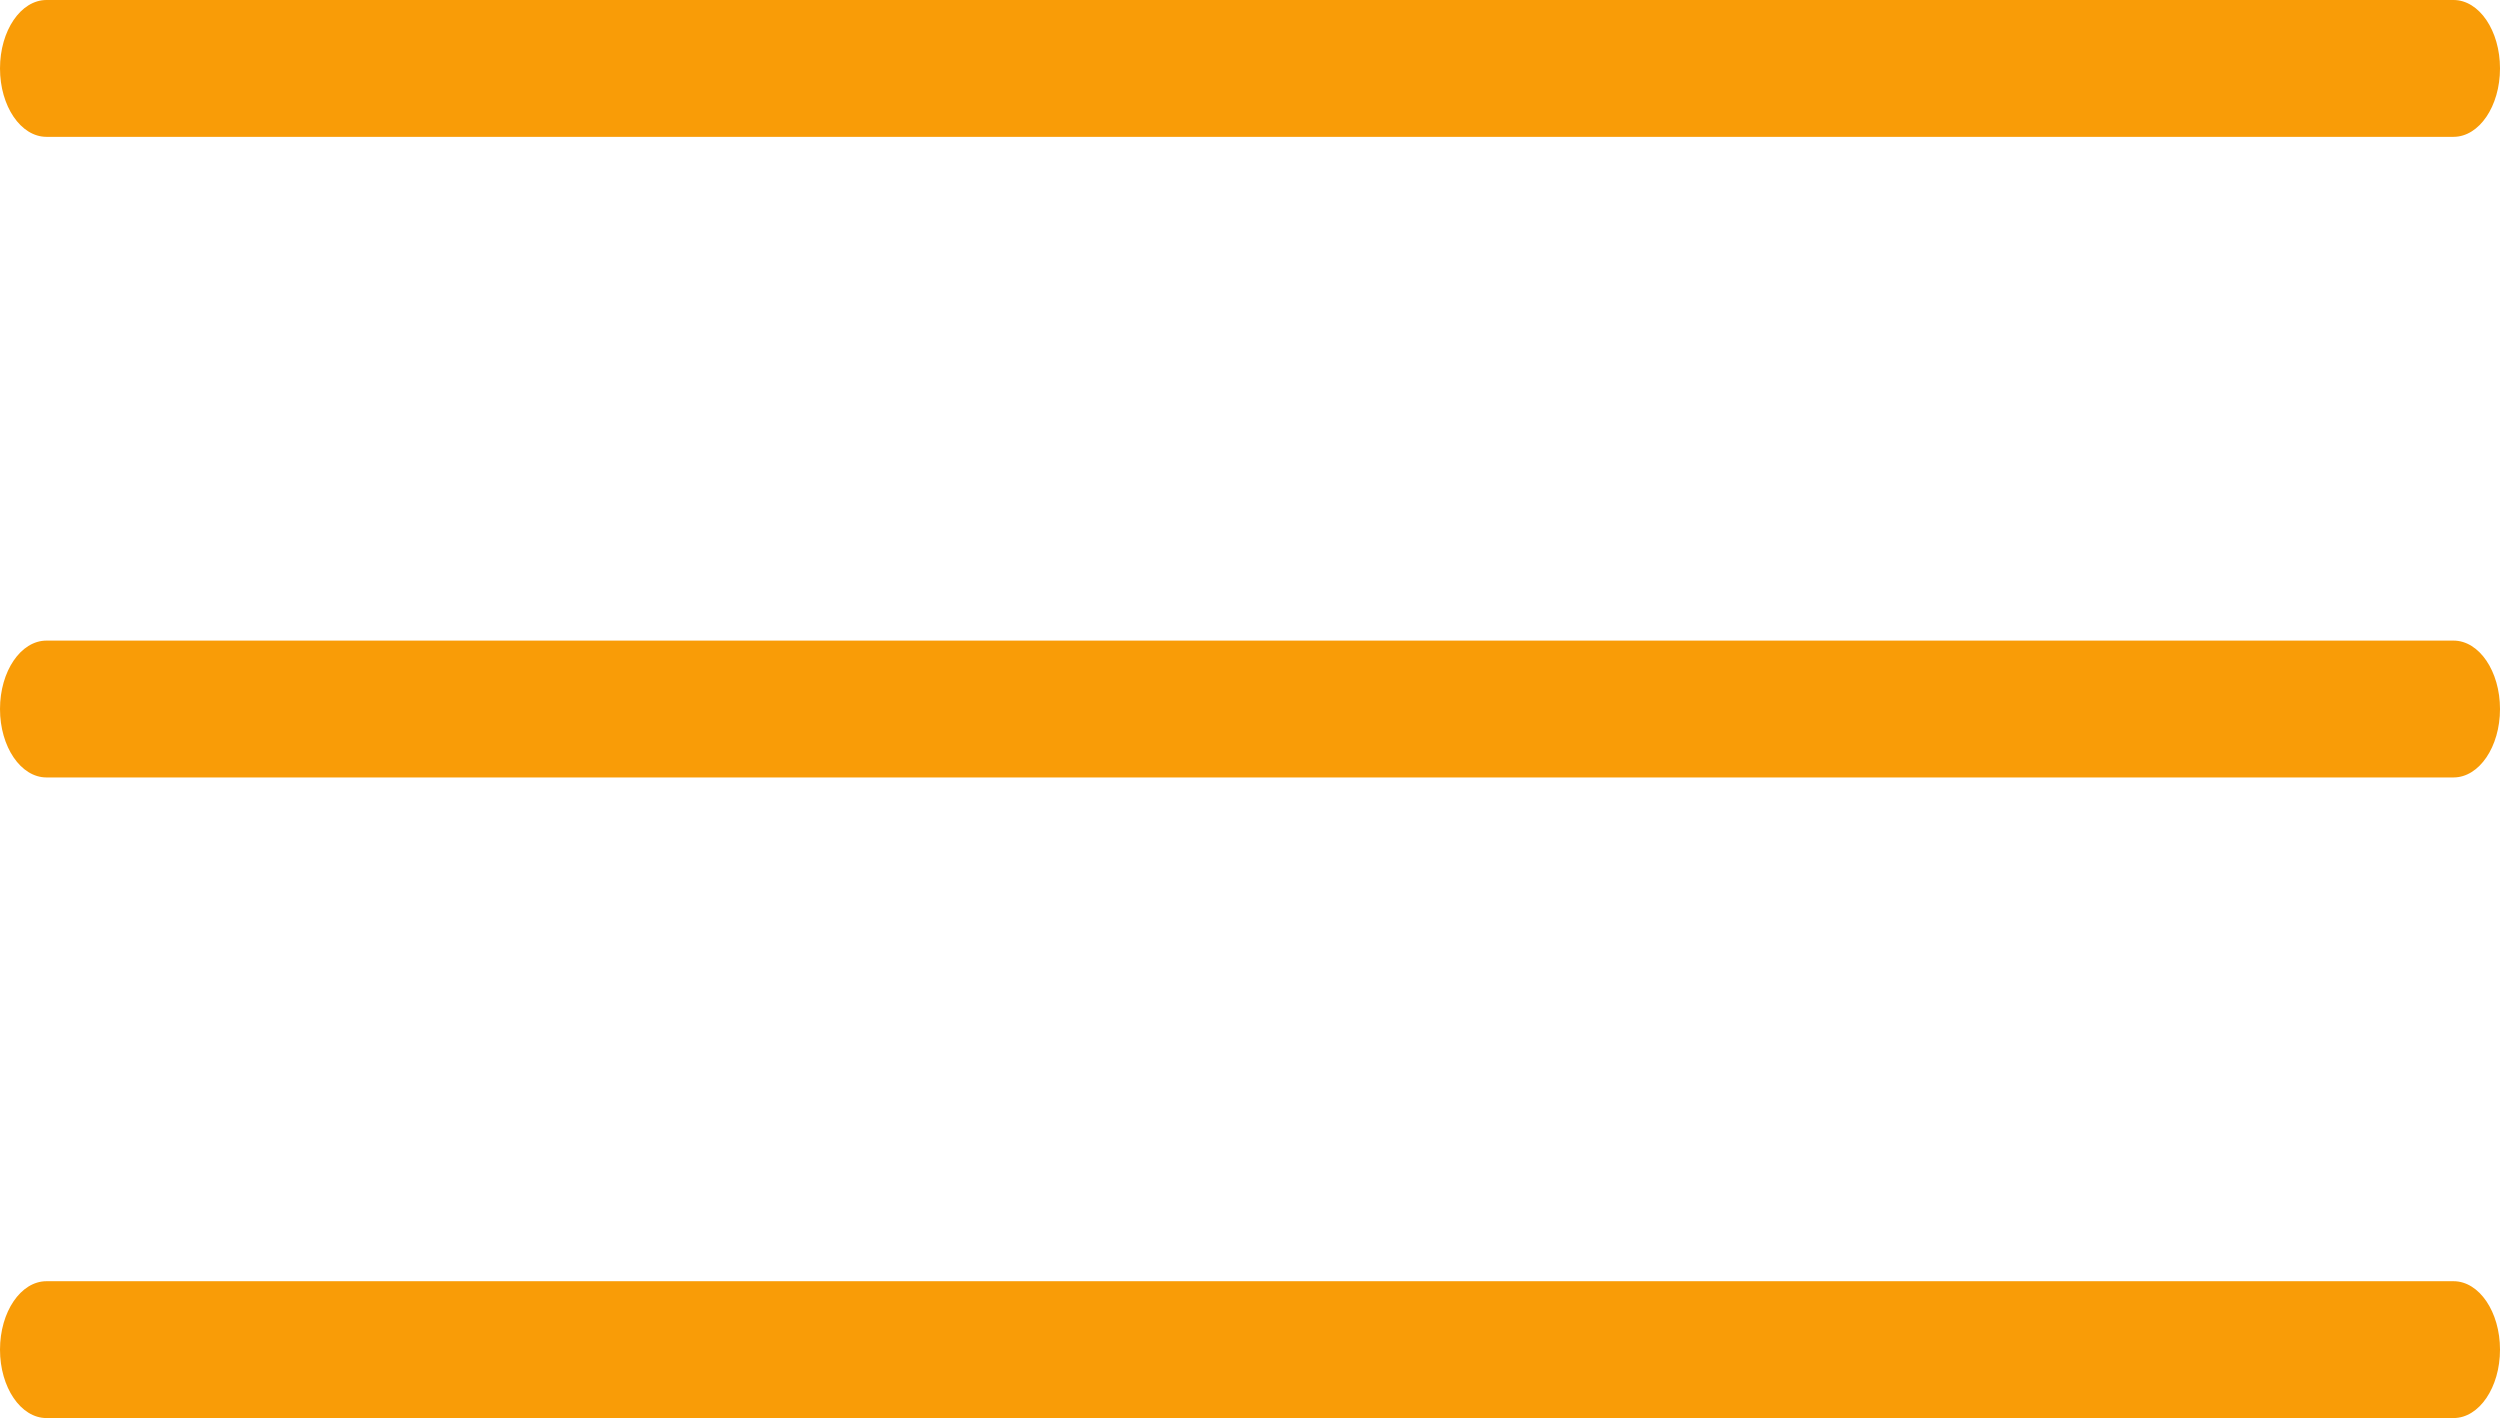
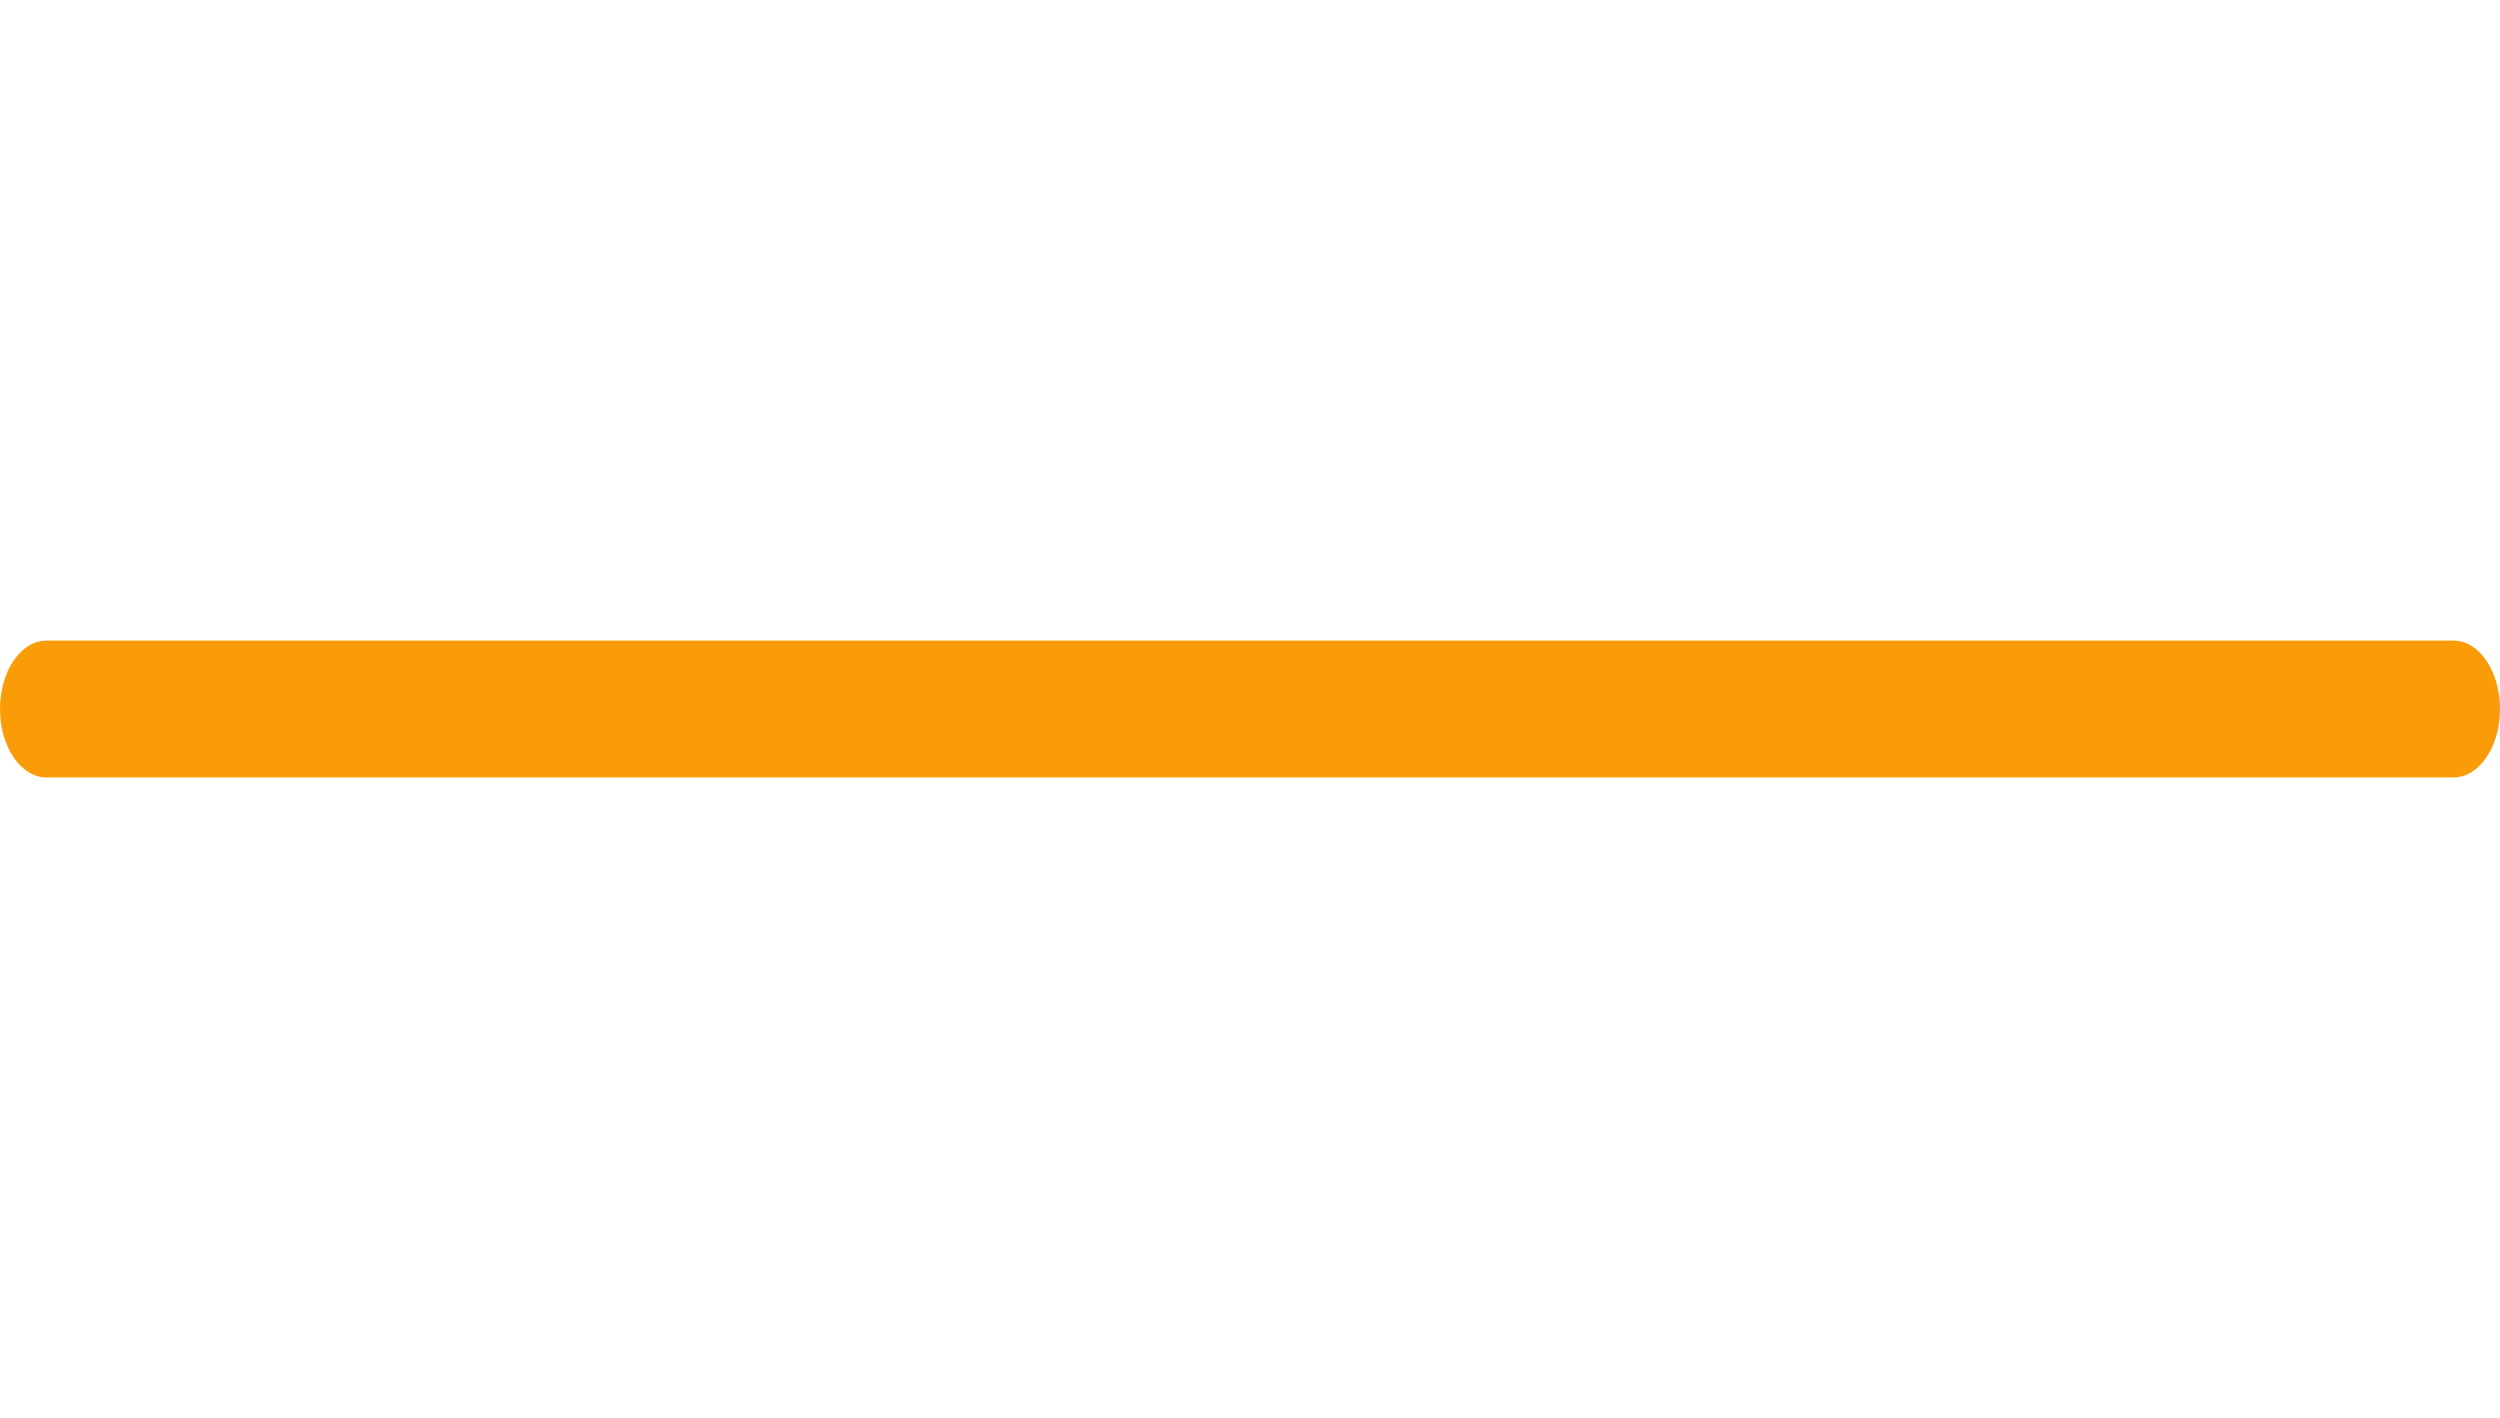
<svg xmlns="http://www.w3.org/2000/svg" version="1.0" id="Layer_1" x="0px" y="0px" width="436.752px" height="247.735px" viewBox="0 0 436.752 247.735" enable-background="new 0 0 436.752 247.735" xml:space="preserve">
-   <path d="M436.752,235.783c0,6.602-3.635,11.952-8.119,11.952H8.12c-4.484,0-8.12-5.351-8.12-11.952l0,0  c0-6.602,3.635-11.954,8.12-11.954h420.513C433.117,223.829,436.752,229.181,436.752,235.783L436.752,235.783z" fill="#f99c07" />
-   <path d="M436.752,11.954c0,6.602-3.635,11.952-8.119,11.952H8.12C3.635,23.906,0,18.555,0,11.954l0,0C0,5.352,3.635,0,8.12,0  h420.513C433.117,0,436.752,5.352,436.752,11.954L436.752,11.954z" fill="#f99c07" />
-   <path d="M436.752,123.868c0,6.602-3.635,11.952-8.119,11.952H8.12c-4.484,0-8.12-5.351-8.12-11.952l0,0  c0-6.602,3.635-11.954,8.12-11.954h420.513C433.117,111.915,436.752,117.266,436.752,123.868L436.752,123.868z" fill="#f99c07" />
+   <path d="M436.752,123.868c0,6.602-3.635,11.952-8.119,11.952H8.12c-4.484,0-8.12-5.351-8.12-11.952l0,0  c0-6.602,3.635-11.954,8.12-11.954h420.513C433.117,111.915,436.752,117.266,436.752,123.868z" fill="#f99c07" />
</svg>